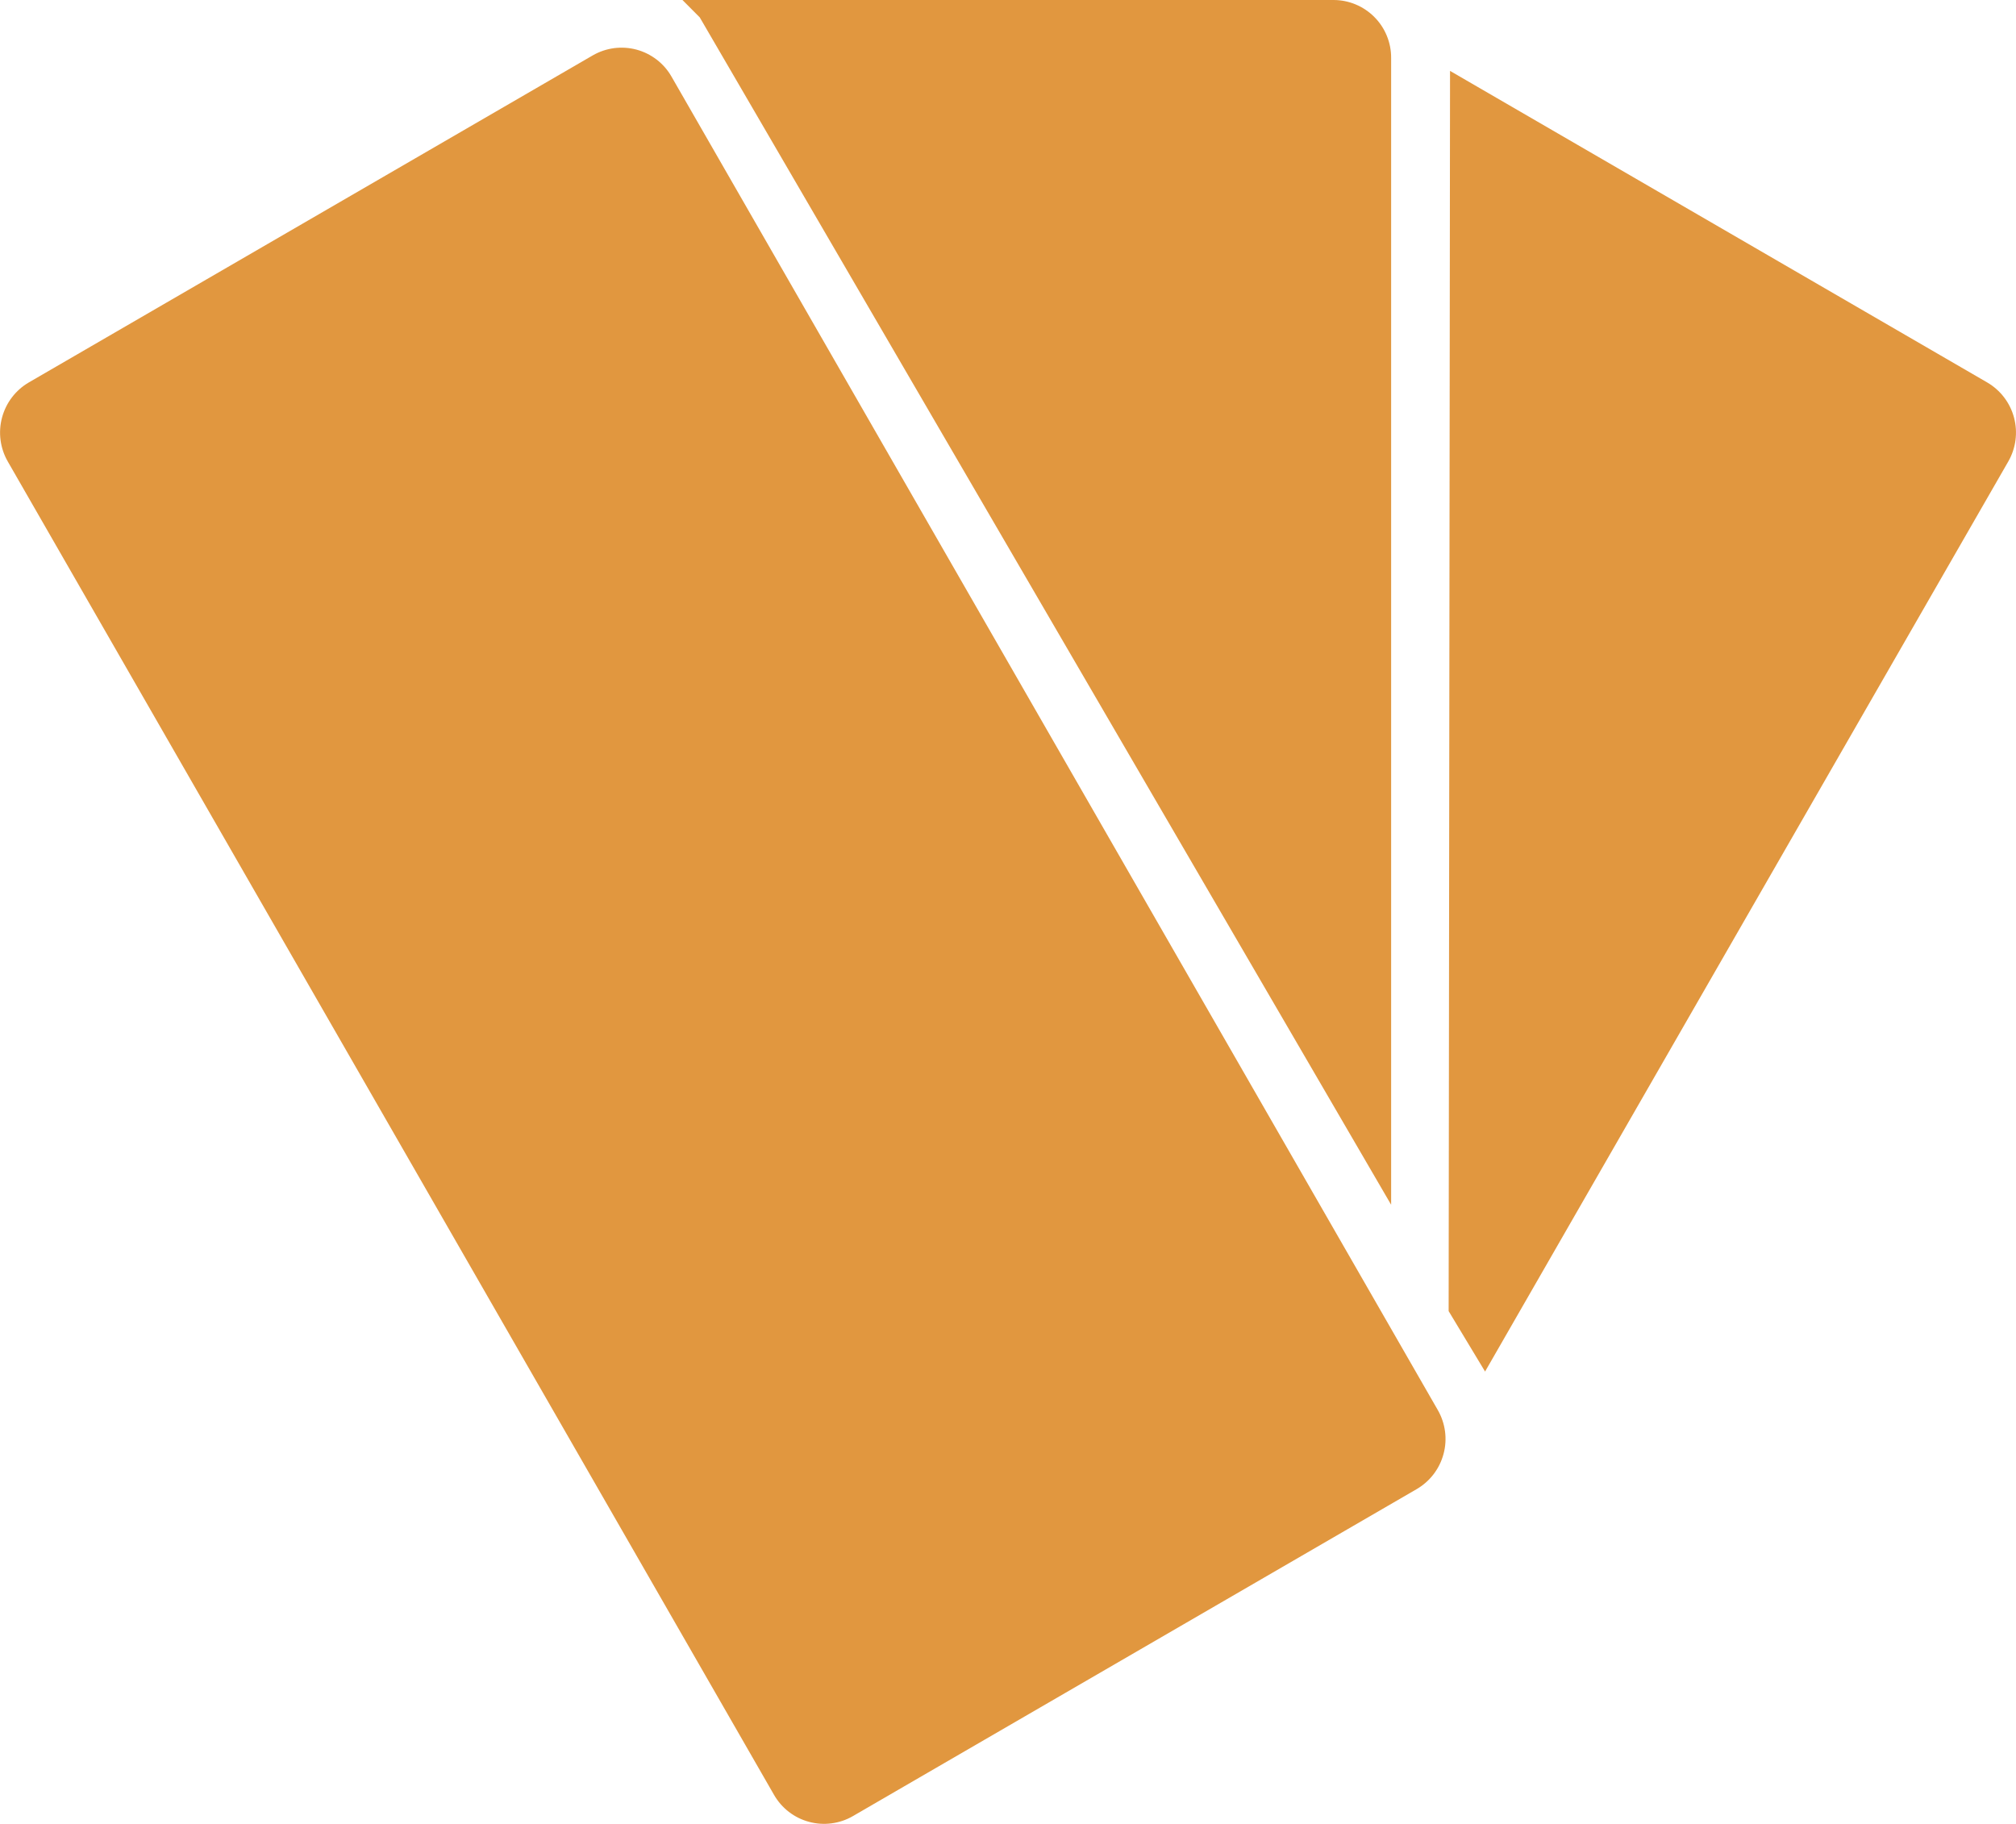
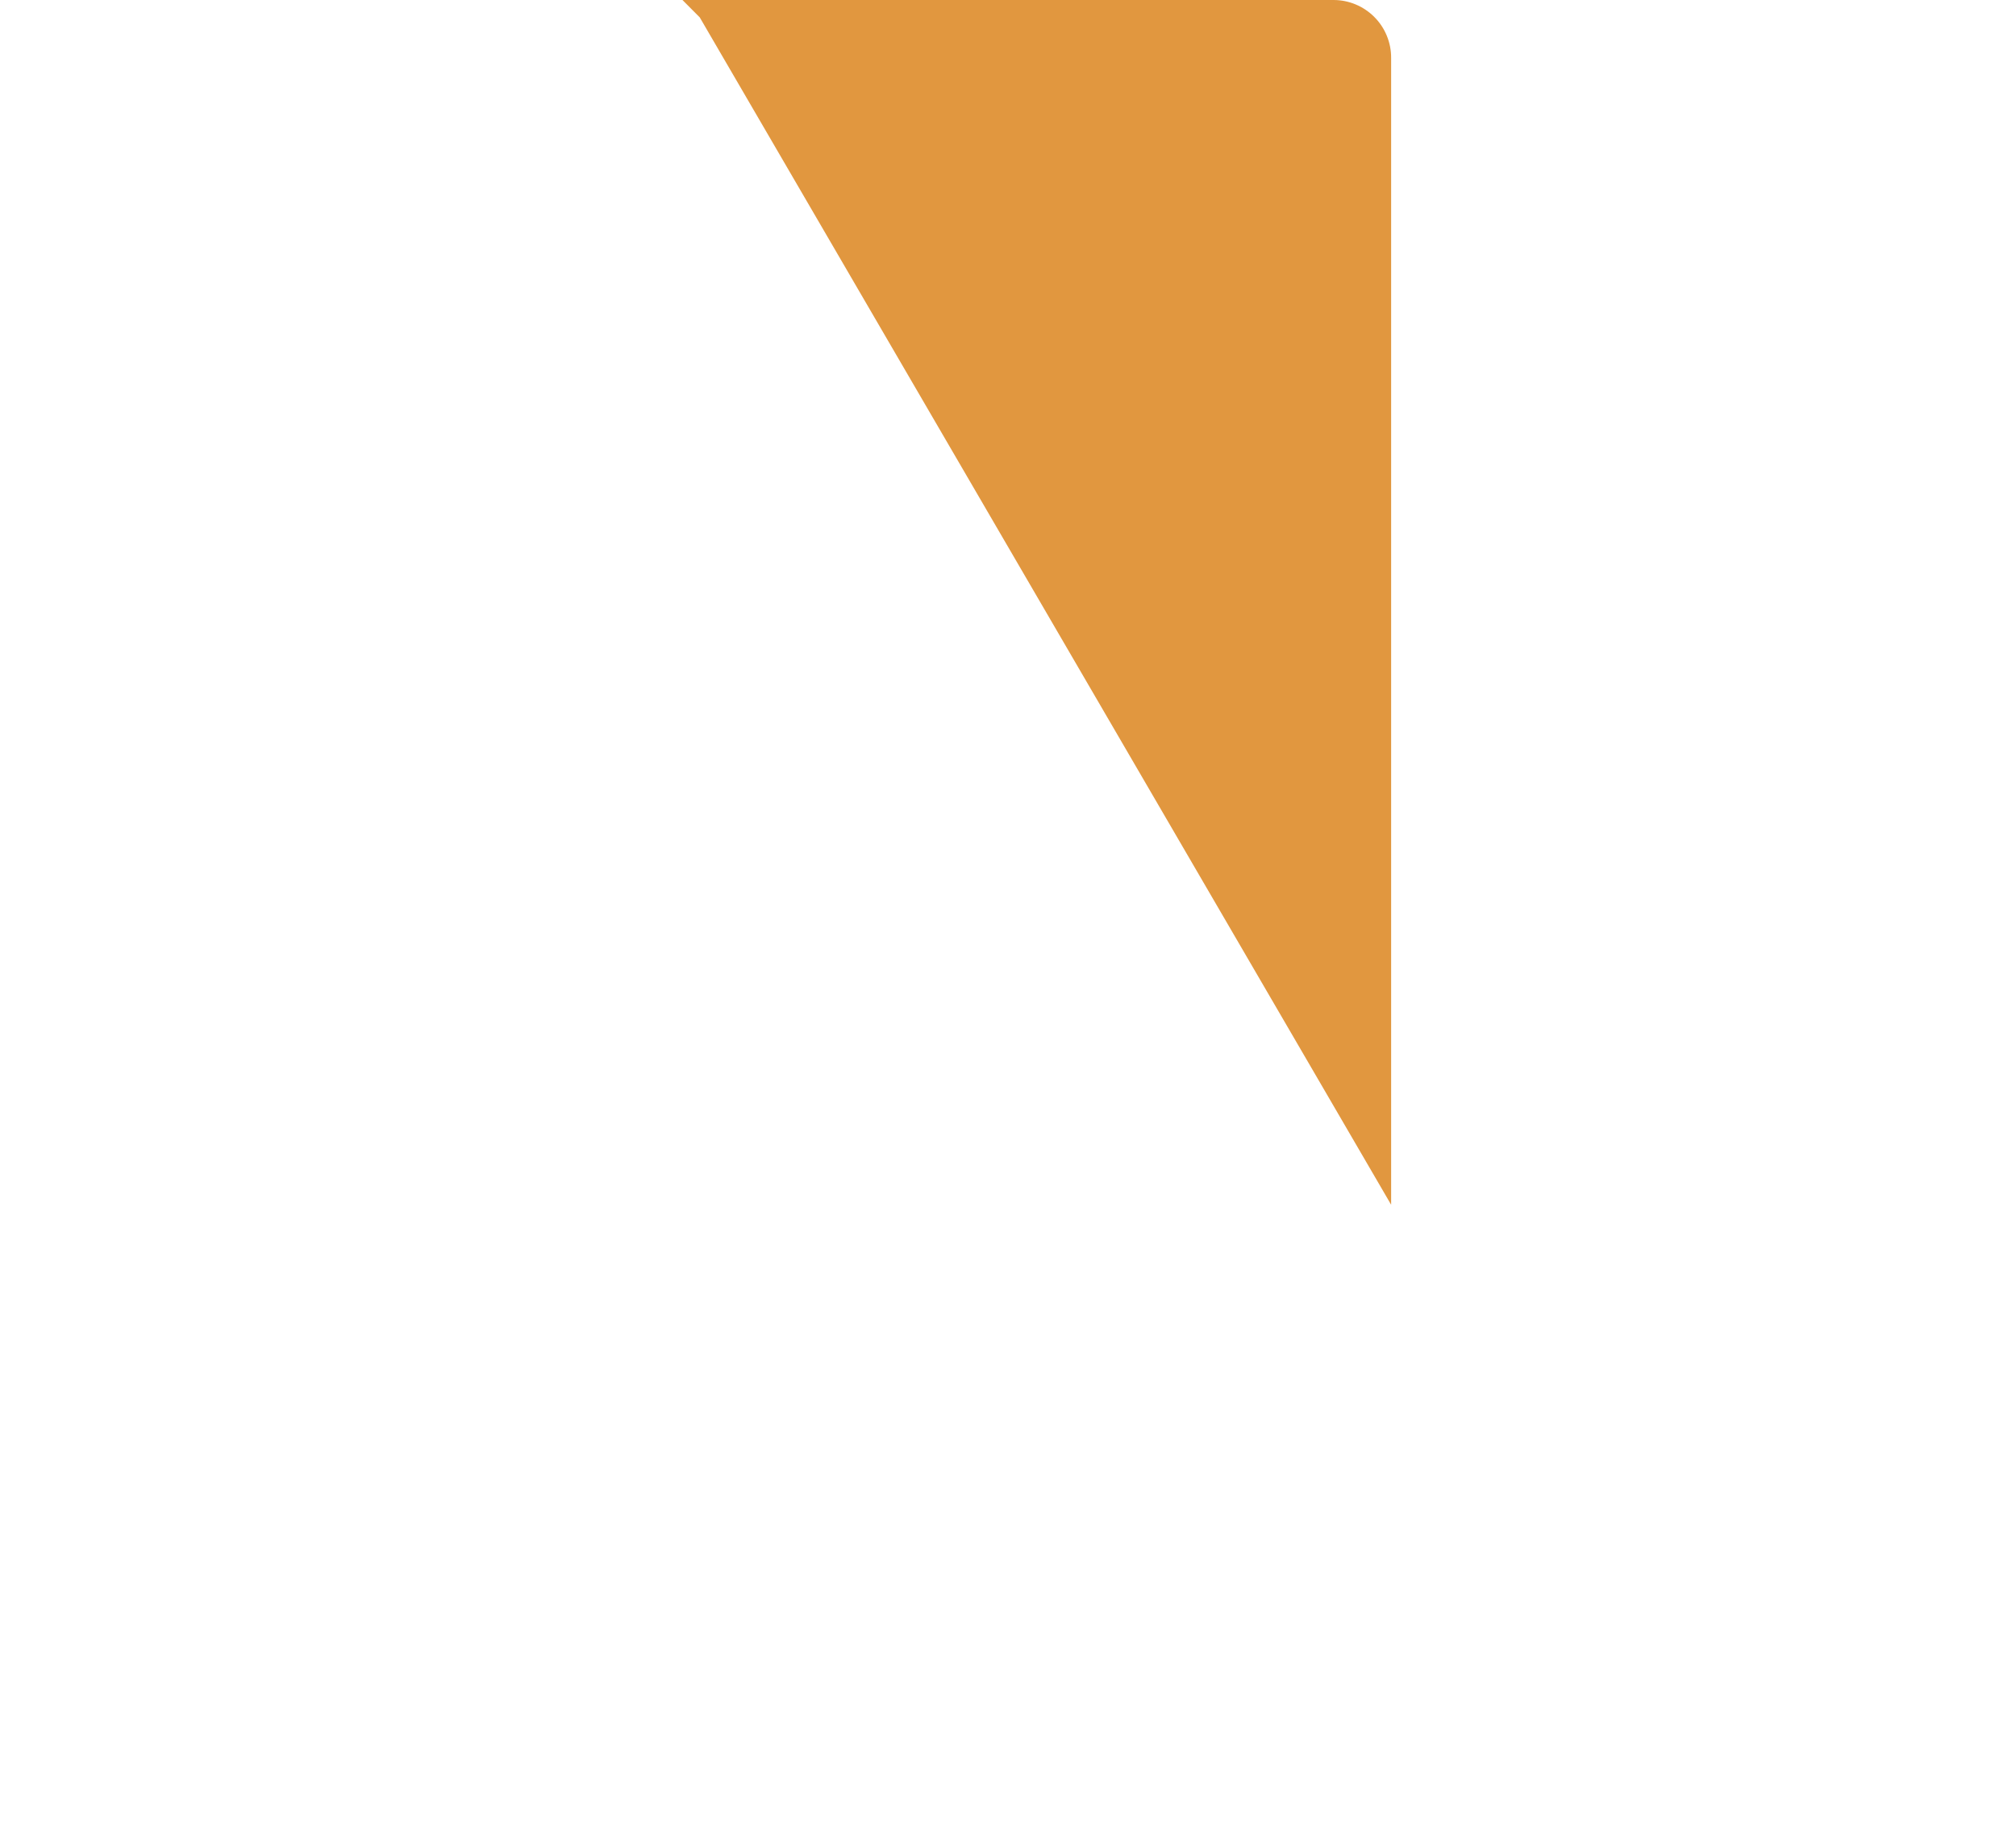
<svg xmlns="http://www.w3.org/2000/svg" width="42" height="38" viewBox="0 0 42 38" fill="none">
-   <path fill-rule="evenodd" clip-rule="evenodd" d="M30.209 1.477L41.4 7.968C41.676 8.129 41.877 8.392 41.959 8.701C42.041 9.01 41.998 9.338 41.839 9.615L30.939 28.575L30.18 27.316L30.209 1.477Z" fill="#E1973F" />
  <path fill-rule="evenodd" clip-rule="evenodd" d="M14.218 0H27.782C27.94 -1.97607e-06 28.096 0.031 28.242 0.092C28.388 0.153 28.521 0.242 28.632 0.354C28.744 0.466 28.832 0.599 28.892 0.745C28.952 0.891 28.983 1.048 28.982 1.206V25.1L14.578 0.362L14.218 0Z" fill="#E1973F" />
-   <path fill-rule="evenodd" clip-rule="evenodd" d="M0.6 7.968L12.349 1.154C12.486 1.075 12.637 1.024 12.793 1.003C12.949 0.983 13.108 0.993 13.261 1.034C13.413 1.075 13.556 1.146 13.681 1.242C13.806 1.338 13.911 1.458 13.989 1.595L29.954 29.377C30.113 29.654 30.157 29.982 30.074 30.291C29.992 30.6 29.791 30.863 29.515 31.024L17.767 37.838C17.631 37.917 17.48 37.968 17.323 37.988C17.167 38.009 17.008 37.998 16.856 37.957C16.703 37.916 16.561 37.846 16.436 37.75C16.311 37.654 16.206 37.534 16.127 37.397L0.162 9.615C0.003 9.338 -0.04 9.01 0.042 8.701C0.124 8.393 0.324 8.129 0.6 7.968Z" fill="#E1973F" />
</svg>